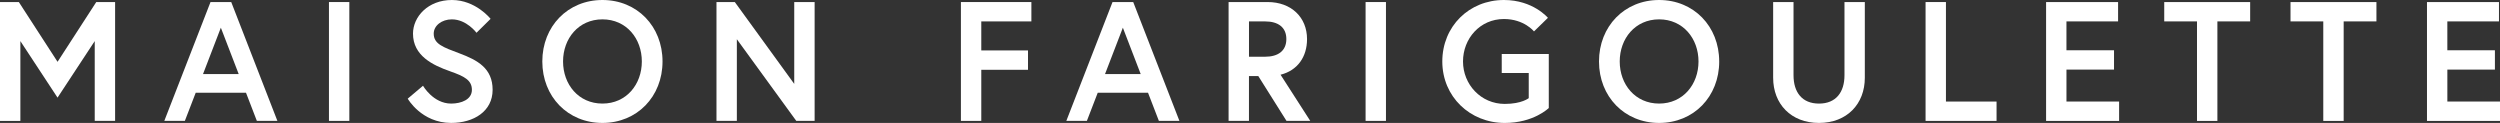
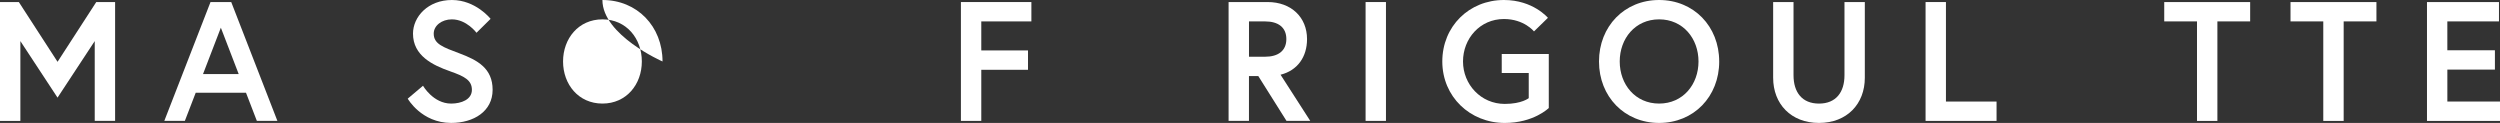
<svg xmlns="http://www.w3.org/2000/svg" viewBox="0 0 1660.24 81.64" version="1.1" data-name="Calque 1" id="Calque_1">
  <rect x="0" y="0" width="1660.24" height="81.64" fill="#333333" stroke="none" />
  <defs>
    <style>
      .cls-1 {
        fill: #fff;
        stroke-width: 0px;
      }
    </style>
  </defs>
  <path d="M12.51,1.36l25.71,39.69L63.93,1.36h12.51v78.93h-13.53V27.29l-24.7,37.55L13.53,27.29v53H0V1.36h12.51Z" class="cls-1" />
  <path d="M139.8,1.36h13.76l30.66,78.93h-13.64l-7.22-18.72h-33.38l-7.22,18.72h-13.65L139.8,1.36ZM134.83,49.17h23.68l-11.84-30.78-11.84,30.78Z" class="cls-1" />
-   <path d="M218.46,1.36h13.53v78.93h-13.53V1.36Z" class="cls-1" />
  <path d="M298.97,47.36c-11.62-4.06-24.7-10.37-24.7-25.03,0-11.16,9.92-22.33,25.82-22.33s25.71,12.52,25.71,12.52l-9.36,9.25s-6.54-8.91-16.35-8.91c-6.76,0-12.06,4.18-12.06,9.47,0,6.88,6.2,9.02,17.03,13.08,12.06,4.51,22.09,9.92,22.09,24.24s-12.62,21.99-27.51,21.99c-19.73,0-28.87-16.12-28.87-16.12l10.15-8.57s6.76,11.84,18.71,11.84c6.76,0,13.76-2.7,13.76-9.13s-5.08-9.02-14.43-12.29Z" class="cls-1" />
-   <path d="M439.98,40.82c0,23.34-16.92,40.82-39.91,40.82s-39.92-17.48-39.92-40.82S377.07,0,400.07,0s39.91,17.48,39.91,40.82ZM426.24,40.82c0-15.22-10.26-27.97-26.16-27.97s-26.16,12.75-26.16,27.97,10.26,27.96,26.16,27.96,26.16-12.74,26.16-27.96Z" class="cls-1" />
-   <path d="M487.99,1.36l39.46,54.35V1.36h13.54v78.93h-12.18l-39.47-54.24v54.24h-13.53V1.36h12.18Z" class="cls-1" />
+   <path d="M439.98,40.82s-39.92-17.48-39.92-40.82S377.07,0,400.07,0s39.91,17.48,39.91,40.82ZM426.24,40.82c0-15.22-10.26-27.97-26.16-27.97s-26.16,12.75-26.16,27.97,10.26,27.96,26.16,27.96,26.16-12.74,26.16-27.96Z" class="cls-1" />
  <path d="M651.67,33.49h31.02v12.86h-31.02v33.94h-13.53V1.36h46.8v12.86h-33.27v19.28Z" class="cls-1" />
-   <path d="M738.82,1.36h13.75l30.68,78.93h-13.64l-7.22-18.72h-33.38l-7.22,18.72h-13.65L738.82,1.36ZM733.85,49.17h23.68l-11.84-30.78-11.84,30.78Z" class="cls-1" />
  <path d="M815.91,1.36h25.94c15.67,0,26.15,10.15,26.15,24.58,0,11.84-6.31,20.86-17.59,23.68l19.73,30.67h-15.78l-18.73-29.77h-6.2v29.77h-13.53V1.36ZM854.26,25.94c0-7.78-5.42-11.72-14.1-11.72h-10.71v23.45h10.71c8.68,0,14.1-3.95,14.1-11.73Z" class="cls-1" />
  <path d="M906.88,1.36h13.53v78.93h-13.53V1.36Z" class="cls-1" />
  <path d="M1015.23,65.18v-16.68h-17.93v-12.63h31.24v35.86s-10.04,9.92-29.21,9.92c-23.12,0-41.5-17.48-41.5-40.82S975.65,0,998.76,0c19.39,0,29.21,11.84,29.21,11.84l-9.25,9.02s-6.54-8.23-19.96-8.23c-15.9,0-27.18,12.97-27.18,28.19s11.84,28.19,27.74,28.19c11.28,0,15.9-3.83,15.9-3.83Z" class="cls-1" />
  <path d="M1141.72,40.82c0,23.34-16.92,40.82-39.91,40.82s-39.92-17.48-39.92-40.82S1078.8,0,1101.8,0s39.91,17.48,39.91,40.82ZM1127.97,40.82c0-15.22-10.26-27.97-26.16-27.97s-26.16,12.75-26.16,27.97,10.26,27.96,26.16,27.96,26.16-12.74,26.16-27.96Z" class="cls-1" />
  <path d="M1224.89,1.36h13.53v50.29c0,17.36-11.84,29.99-30.44,29.99s-30.44-12.63-30.44-29.99V1.36h13.53v48.6c0,11.28,5.64,18.83,16.92,18.83s16.92-7.55,16.92-18.83V1.36Z" class="cls-1" />
  <path d="M1278.76,1.36h13.53v66.08h33.61v12.86h-47.14V1.36Z" class="cls-1" />
-   <path d="M1372.33,33.38h31.58v12.86h-31.58v21.2h34.96v12.86h-48.49V1.36h47.81v12.86h-34.29v19.17Z" class="cls-1" />
  <path d="M1459.02,14.21h-21.76V1.36h57.06v12.86h-21.76v66.08h-13.54V14.21Z" class="cls-1" />
  <path d="M1542.88,14.21h-21.76V1.36h57.06v12.86h-21.76v66.08h-13.54V14.21Z" class="cls-1" />
  <path d="M1625.28,33.38h31.58v12.86h-31.58v21.2h34.96v12.86h-48.49V1.36h47.81v12.86h-34.29v19.17Z" class="cls-1" />
</svg>